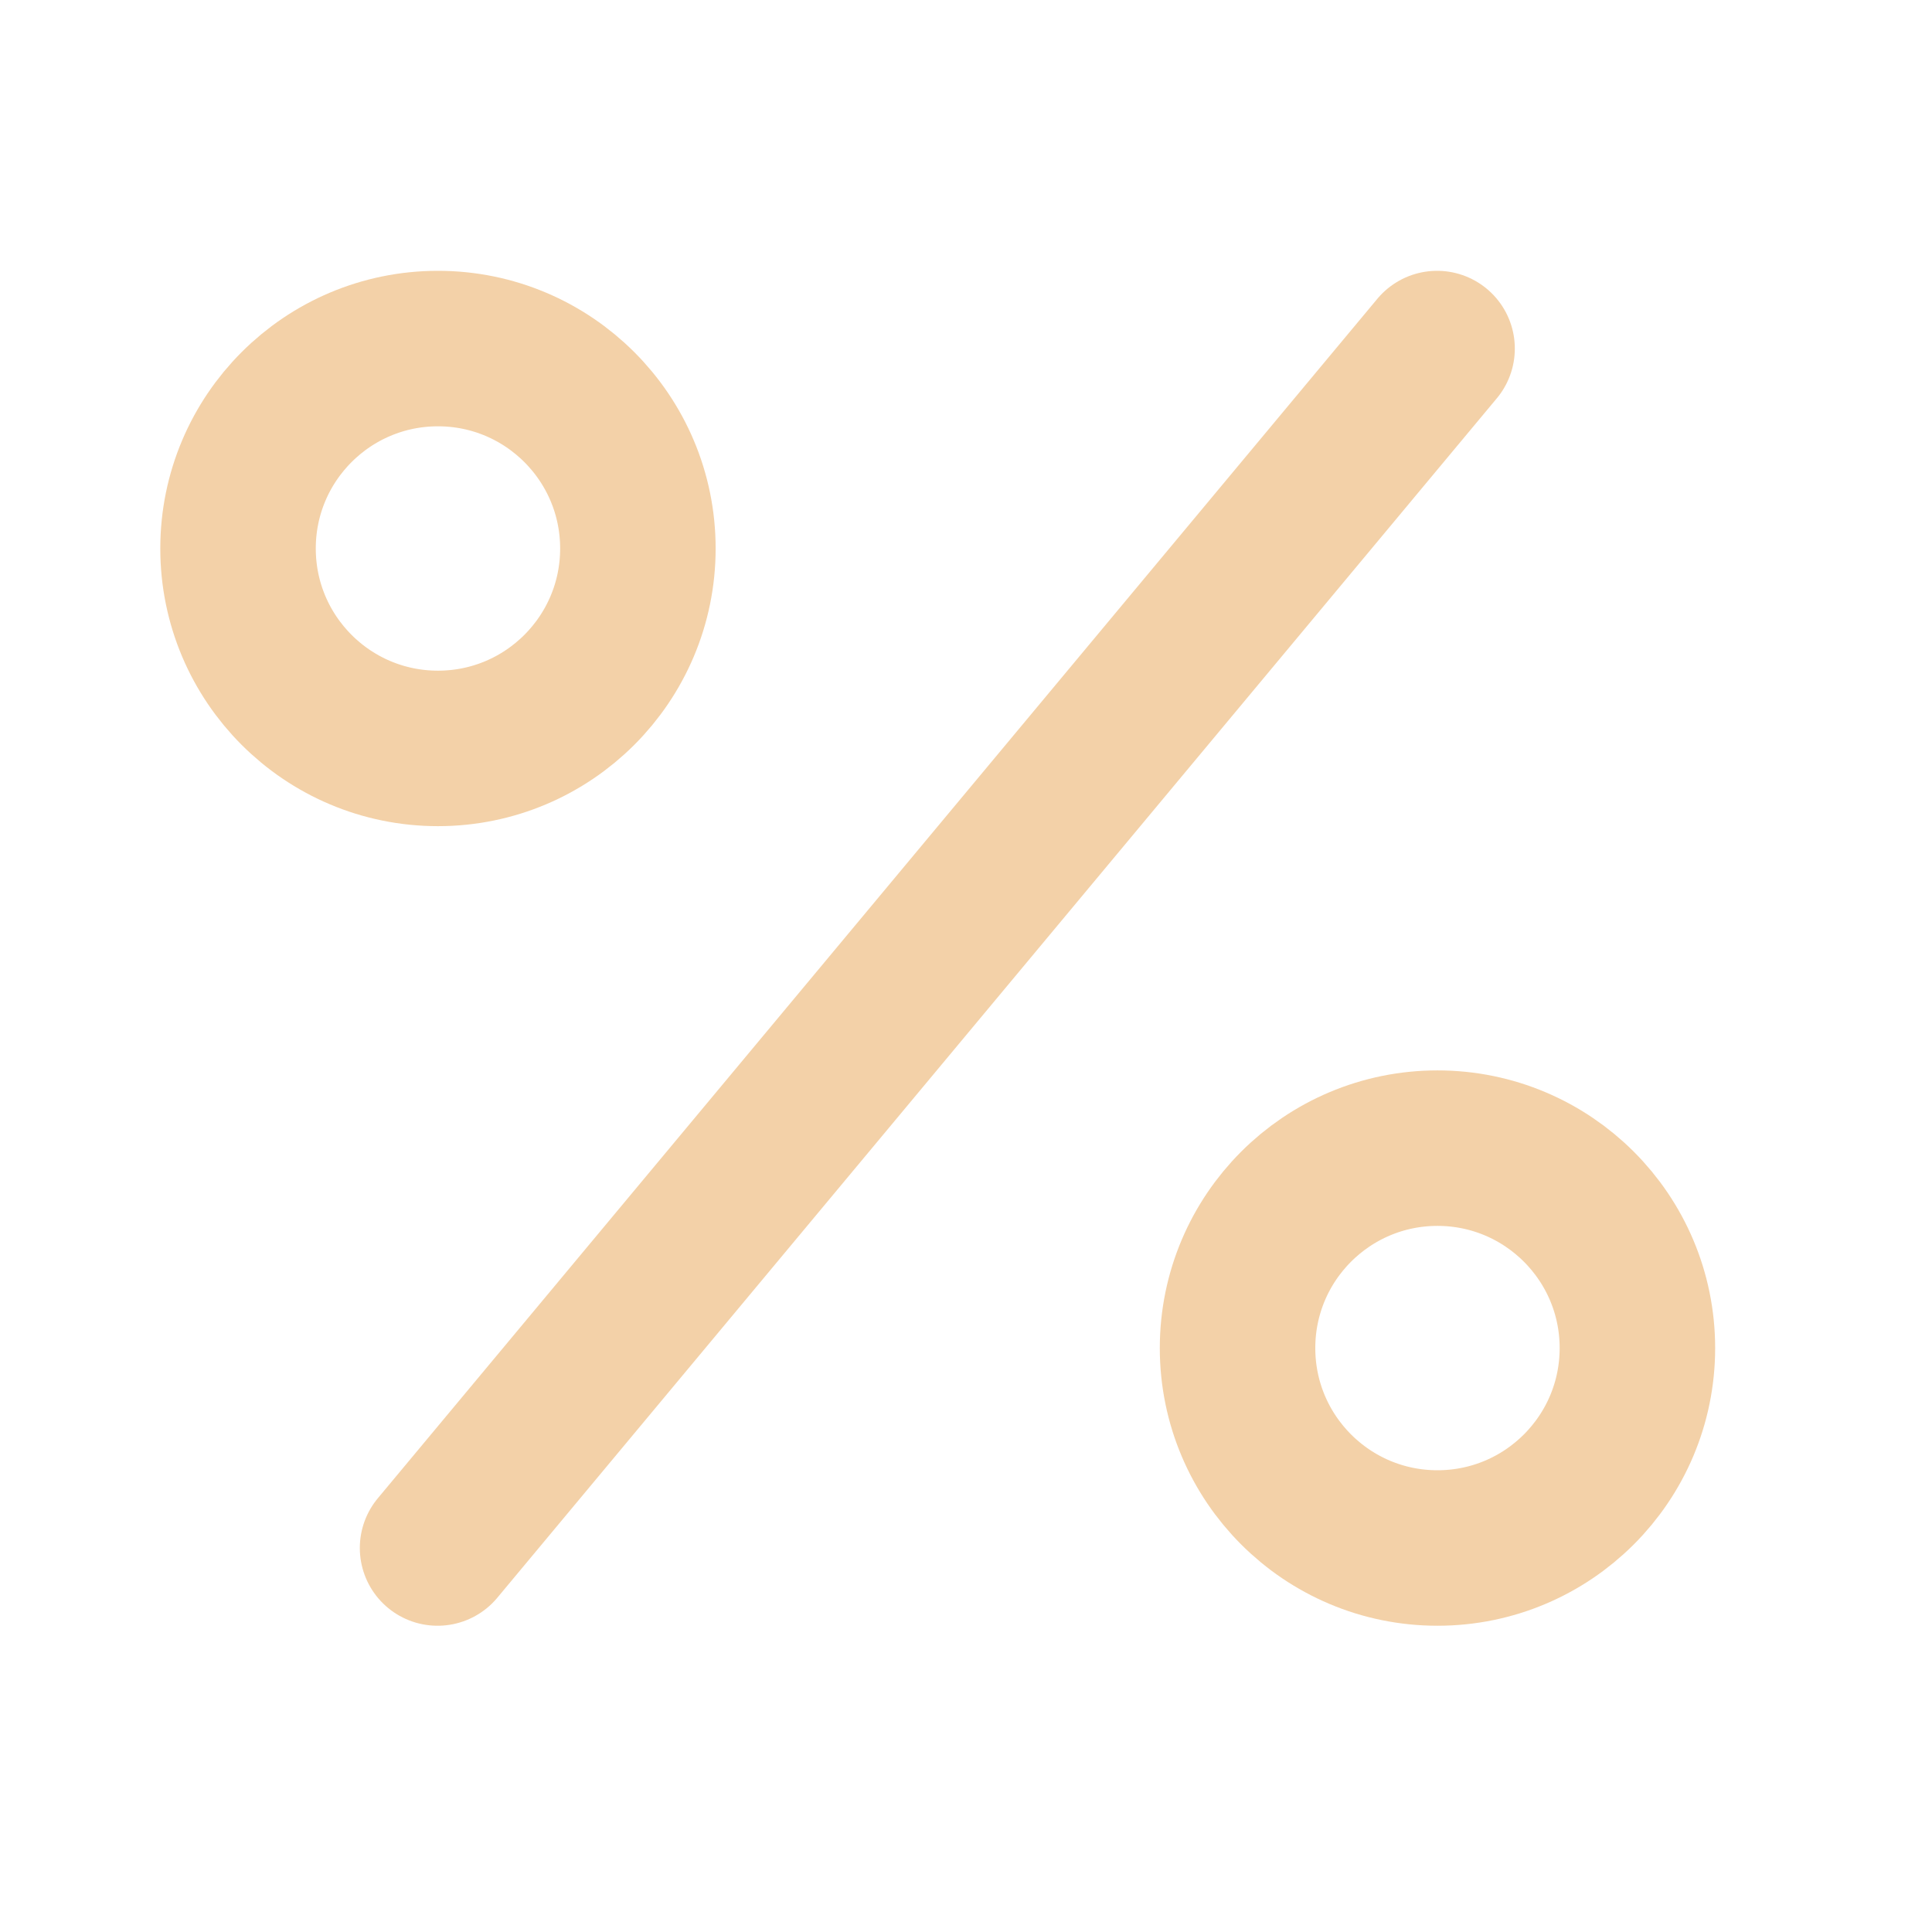
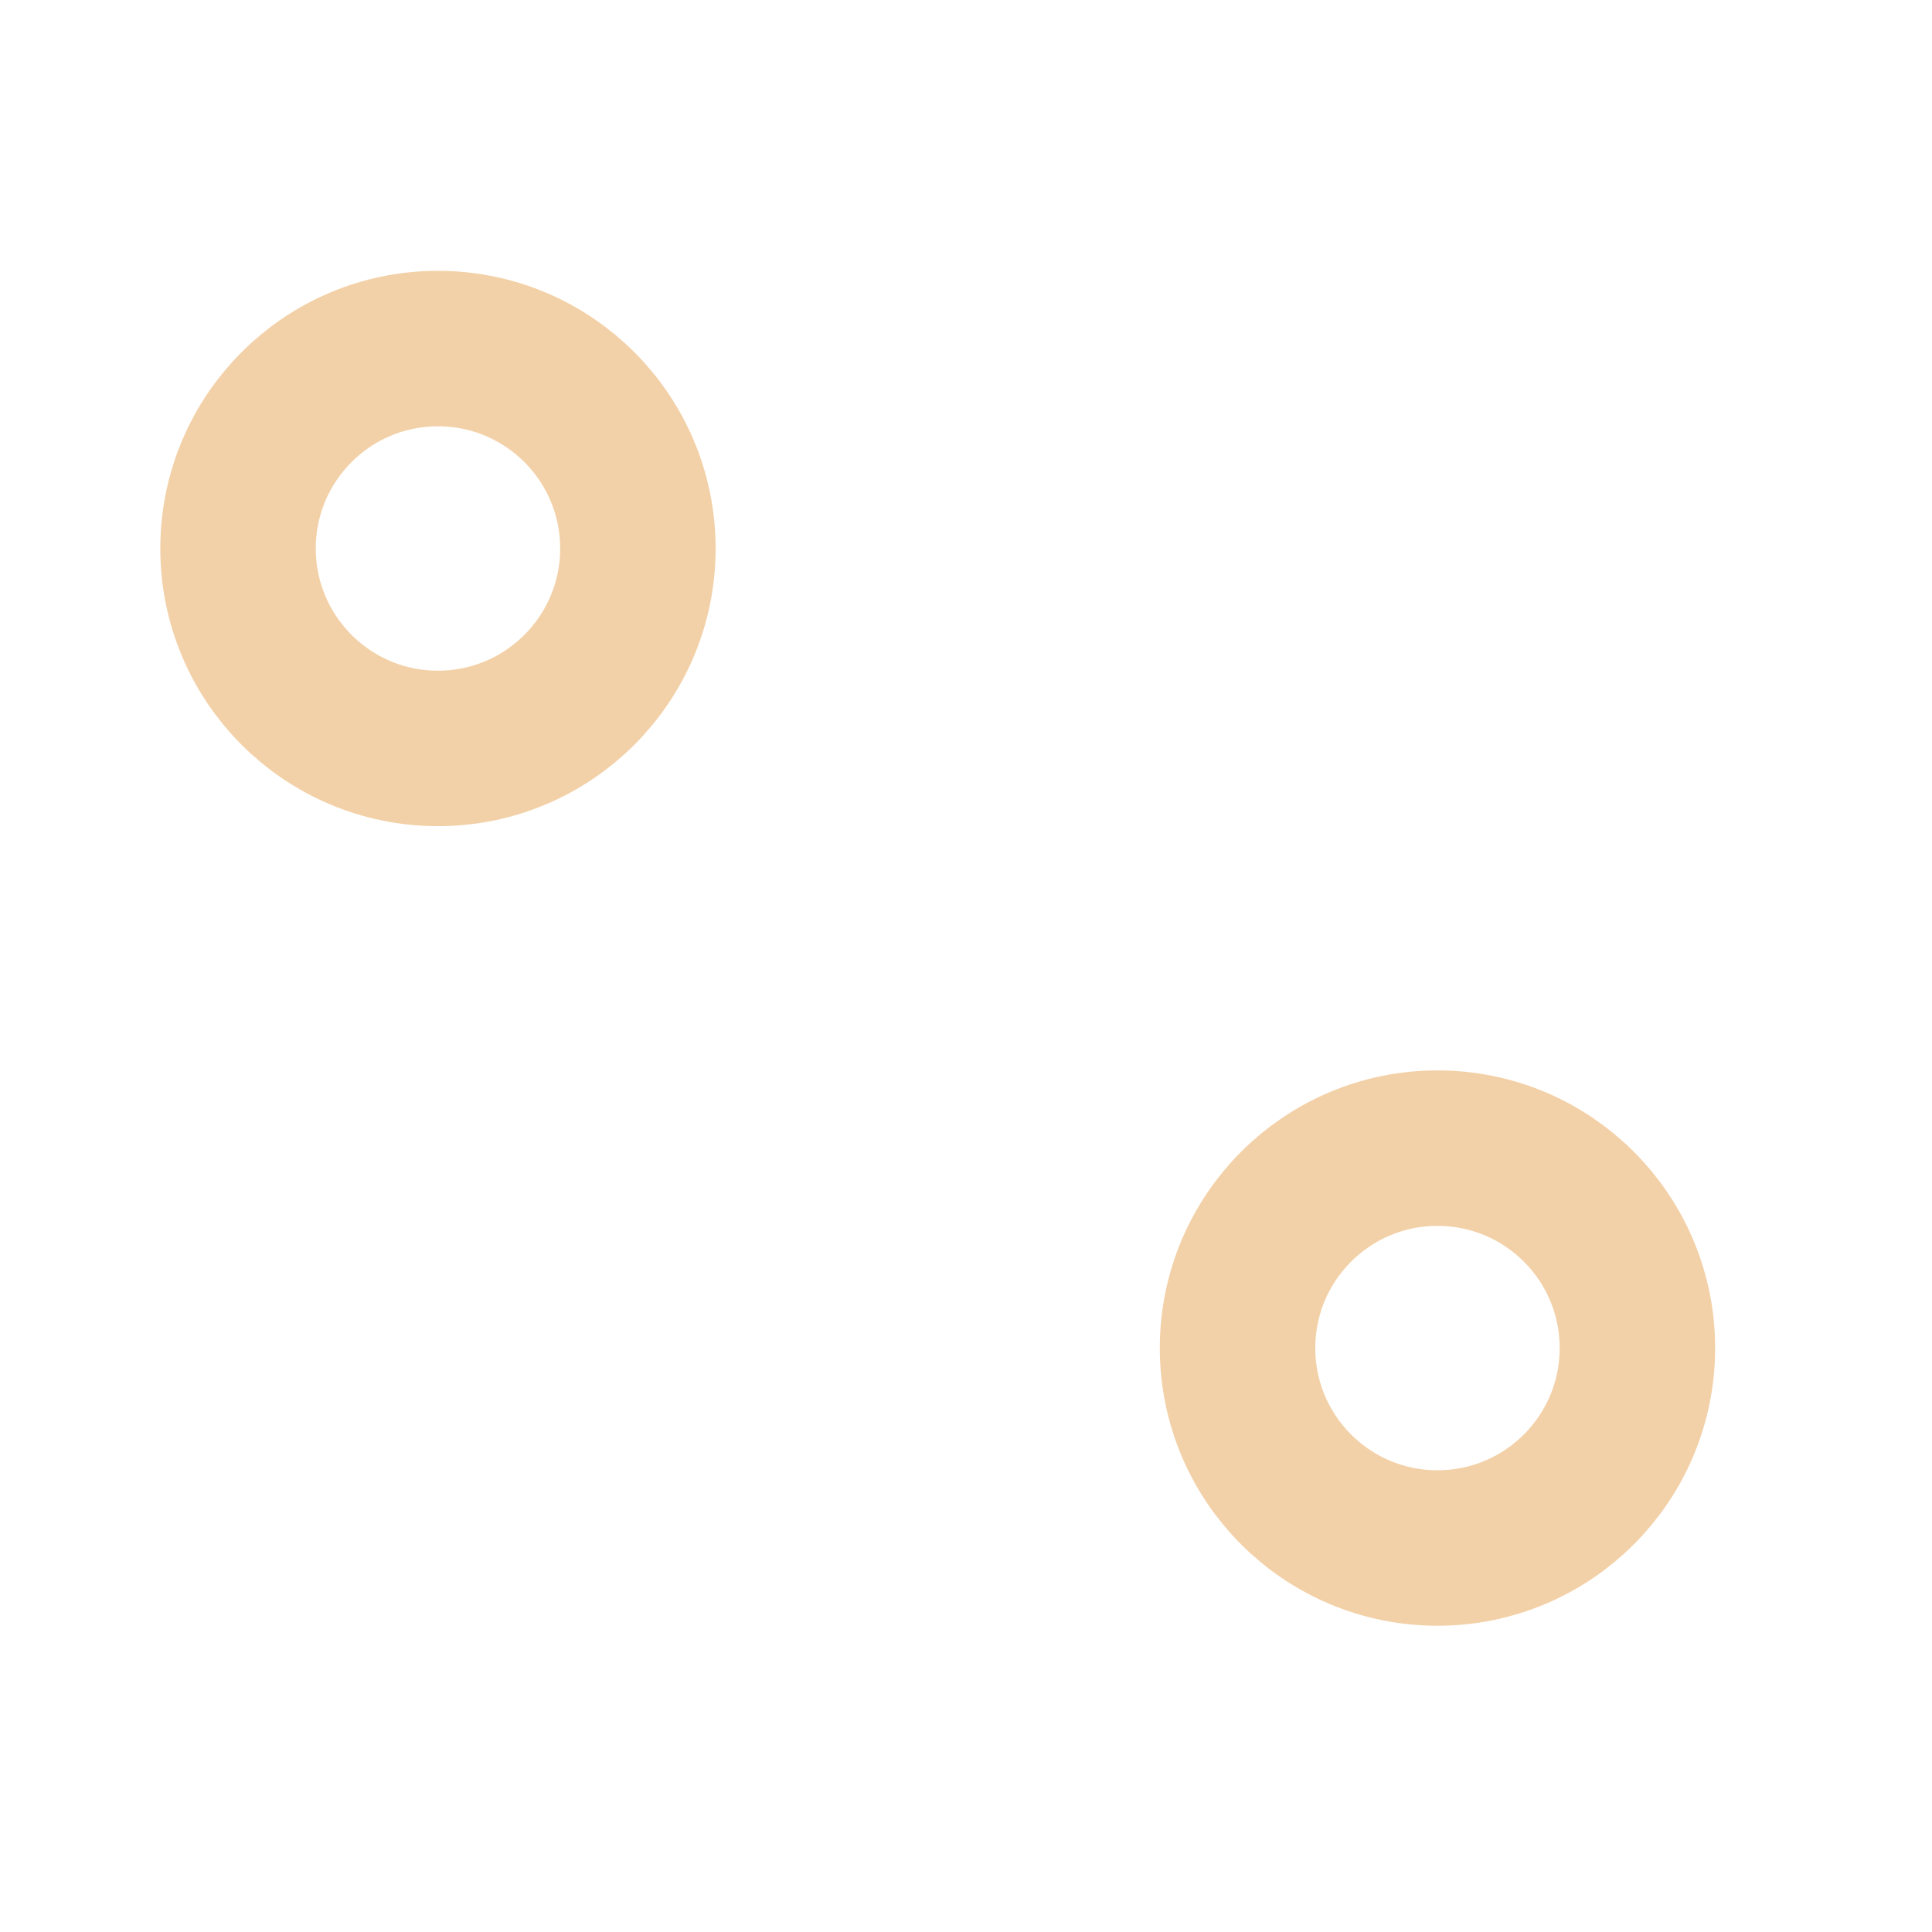
<svg xmlns="http://www.w3.org/2000/svg" width="29" height="29" viewBox="0 0 29 29" fill="none">
  <circle cx="6.574" cy="8.233" r="3.001" stroke="#F3D1A8" stroke-width="2.334" />
  <circle cx="21.577" cy="20.235" r="3.001" stroke="#F3D1A8" stroke-width="2.334" />
-   <path d="M6.568 23.236L21.571 5.232" stroke="#F3D1A8" stroke-width="2.334" stroke-linecap="round" />
</svg>